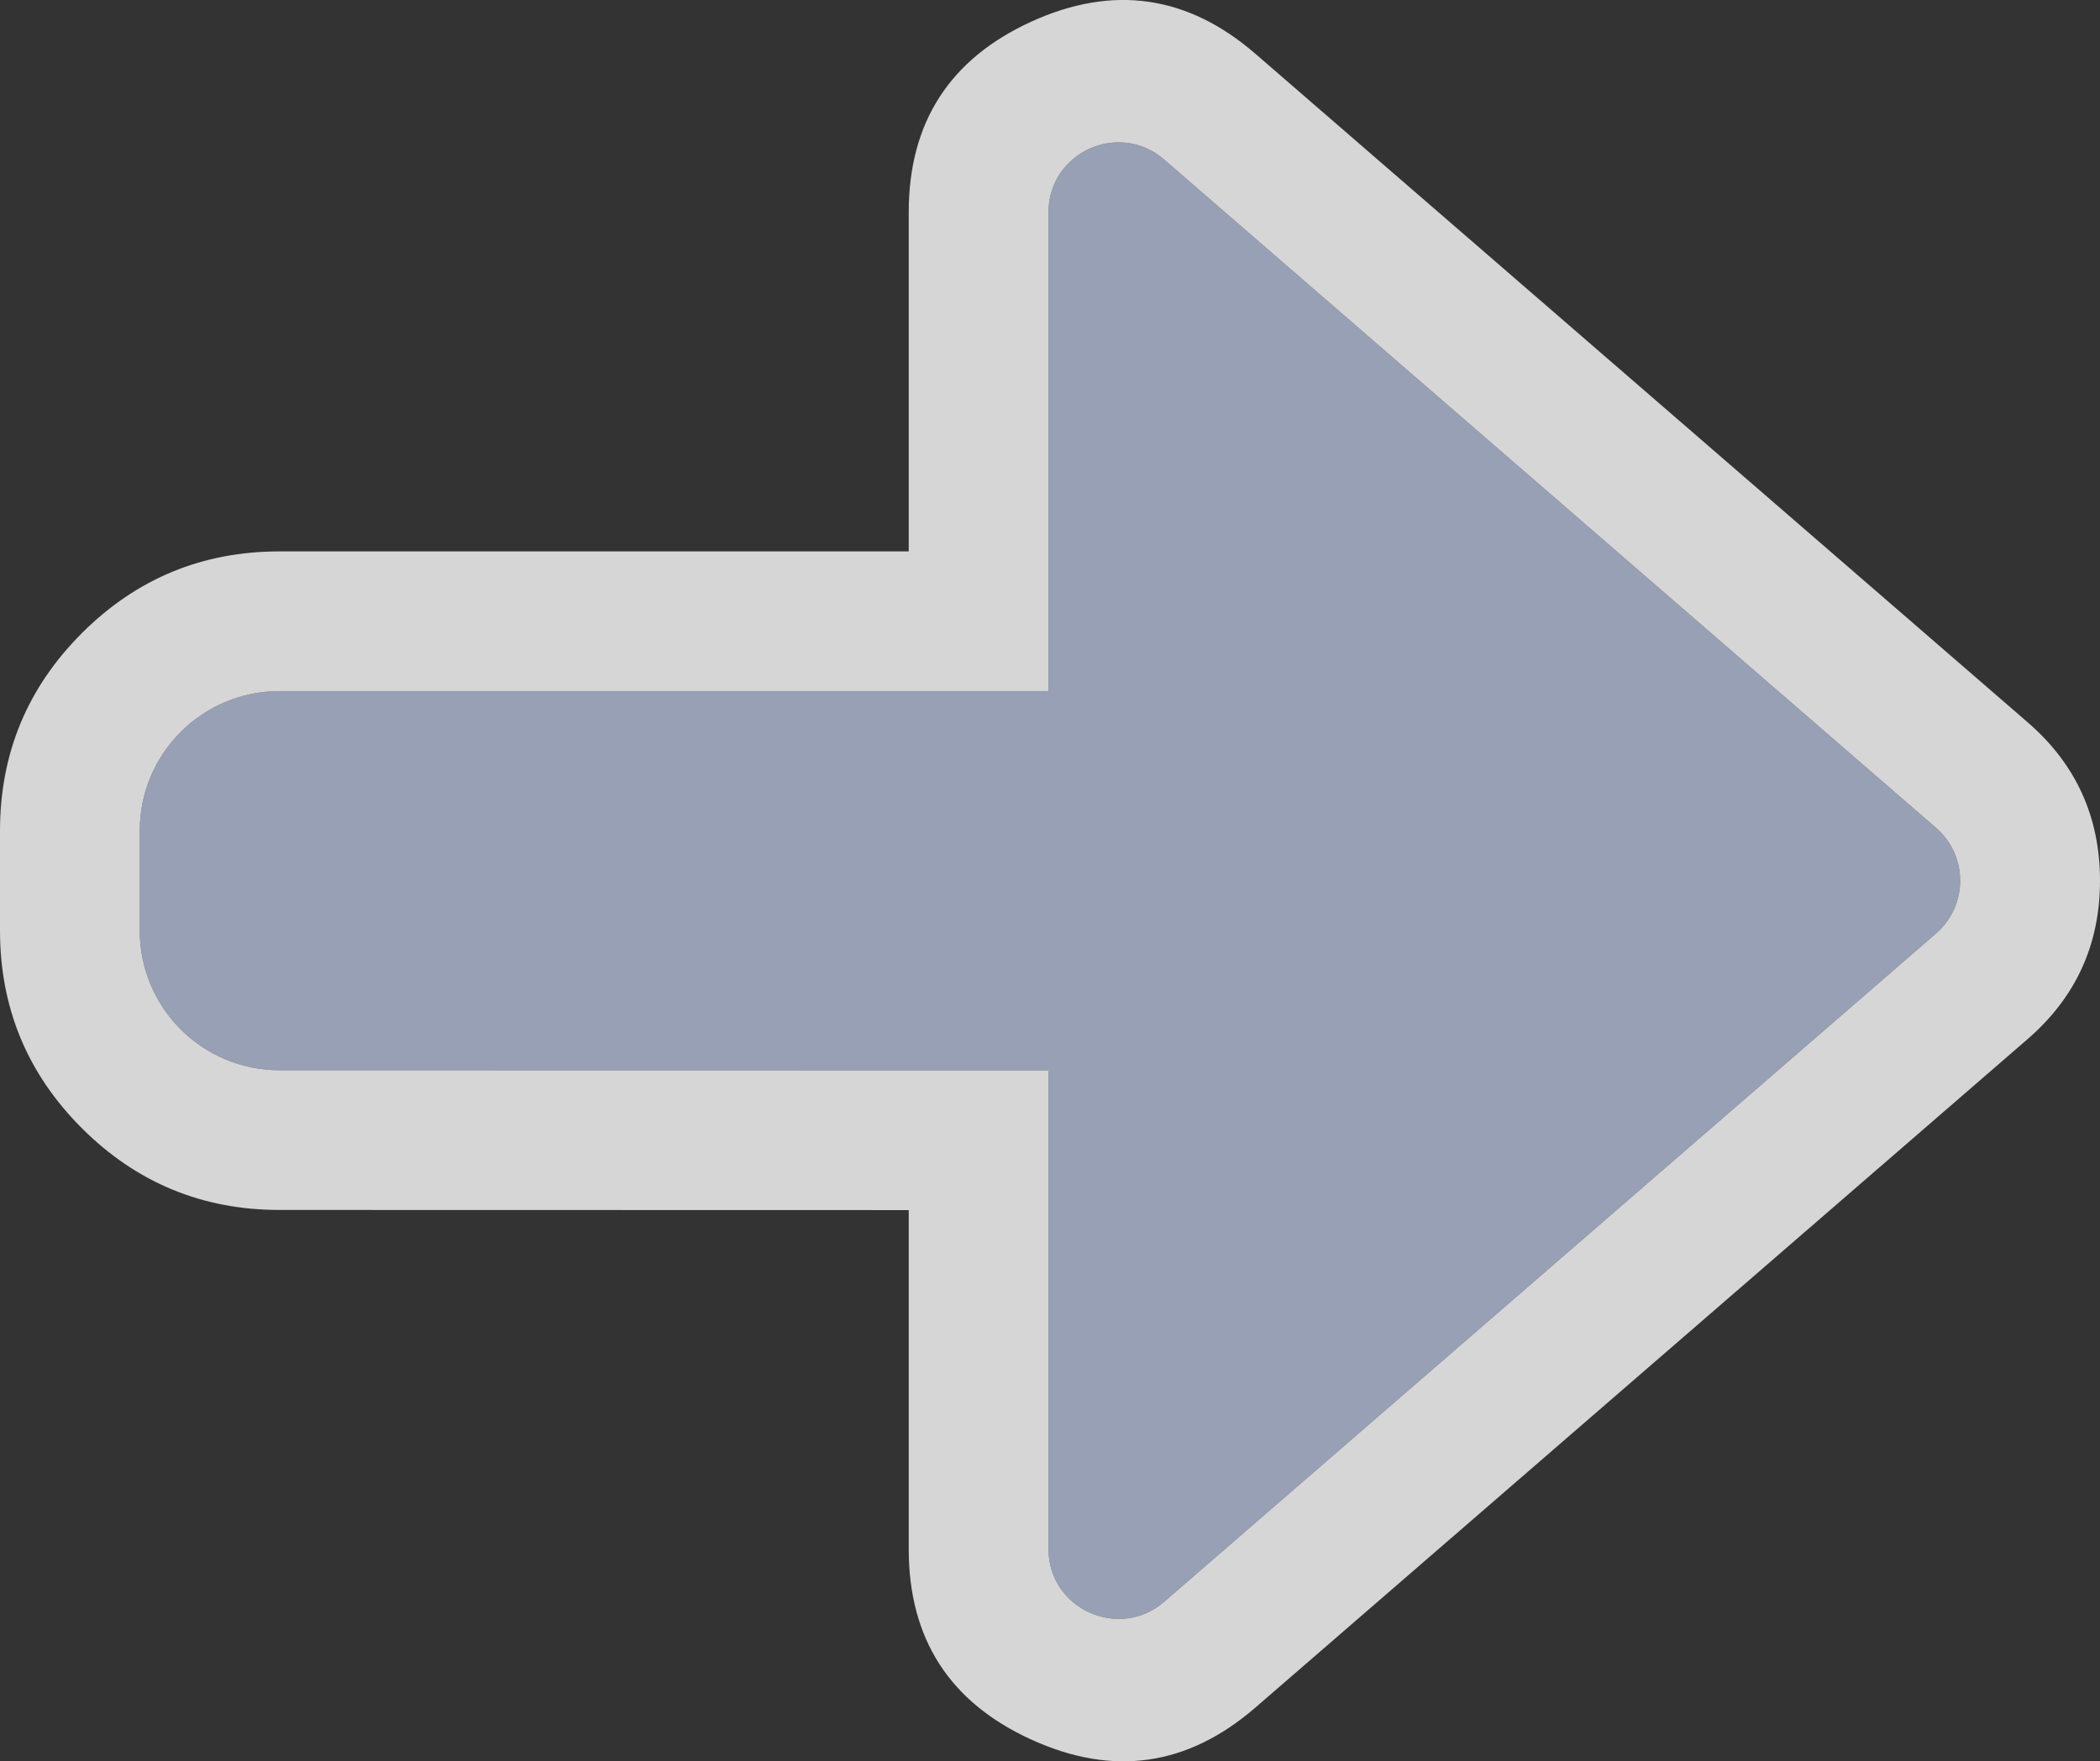
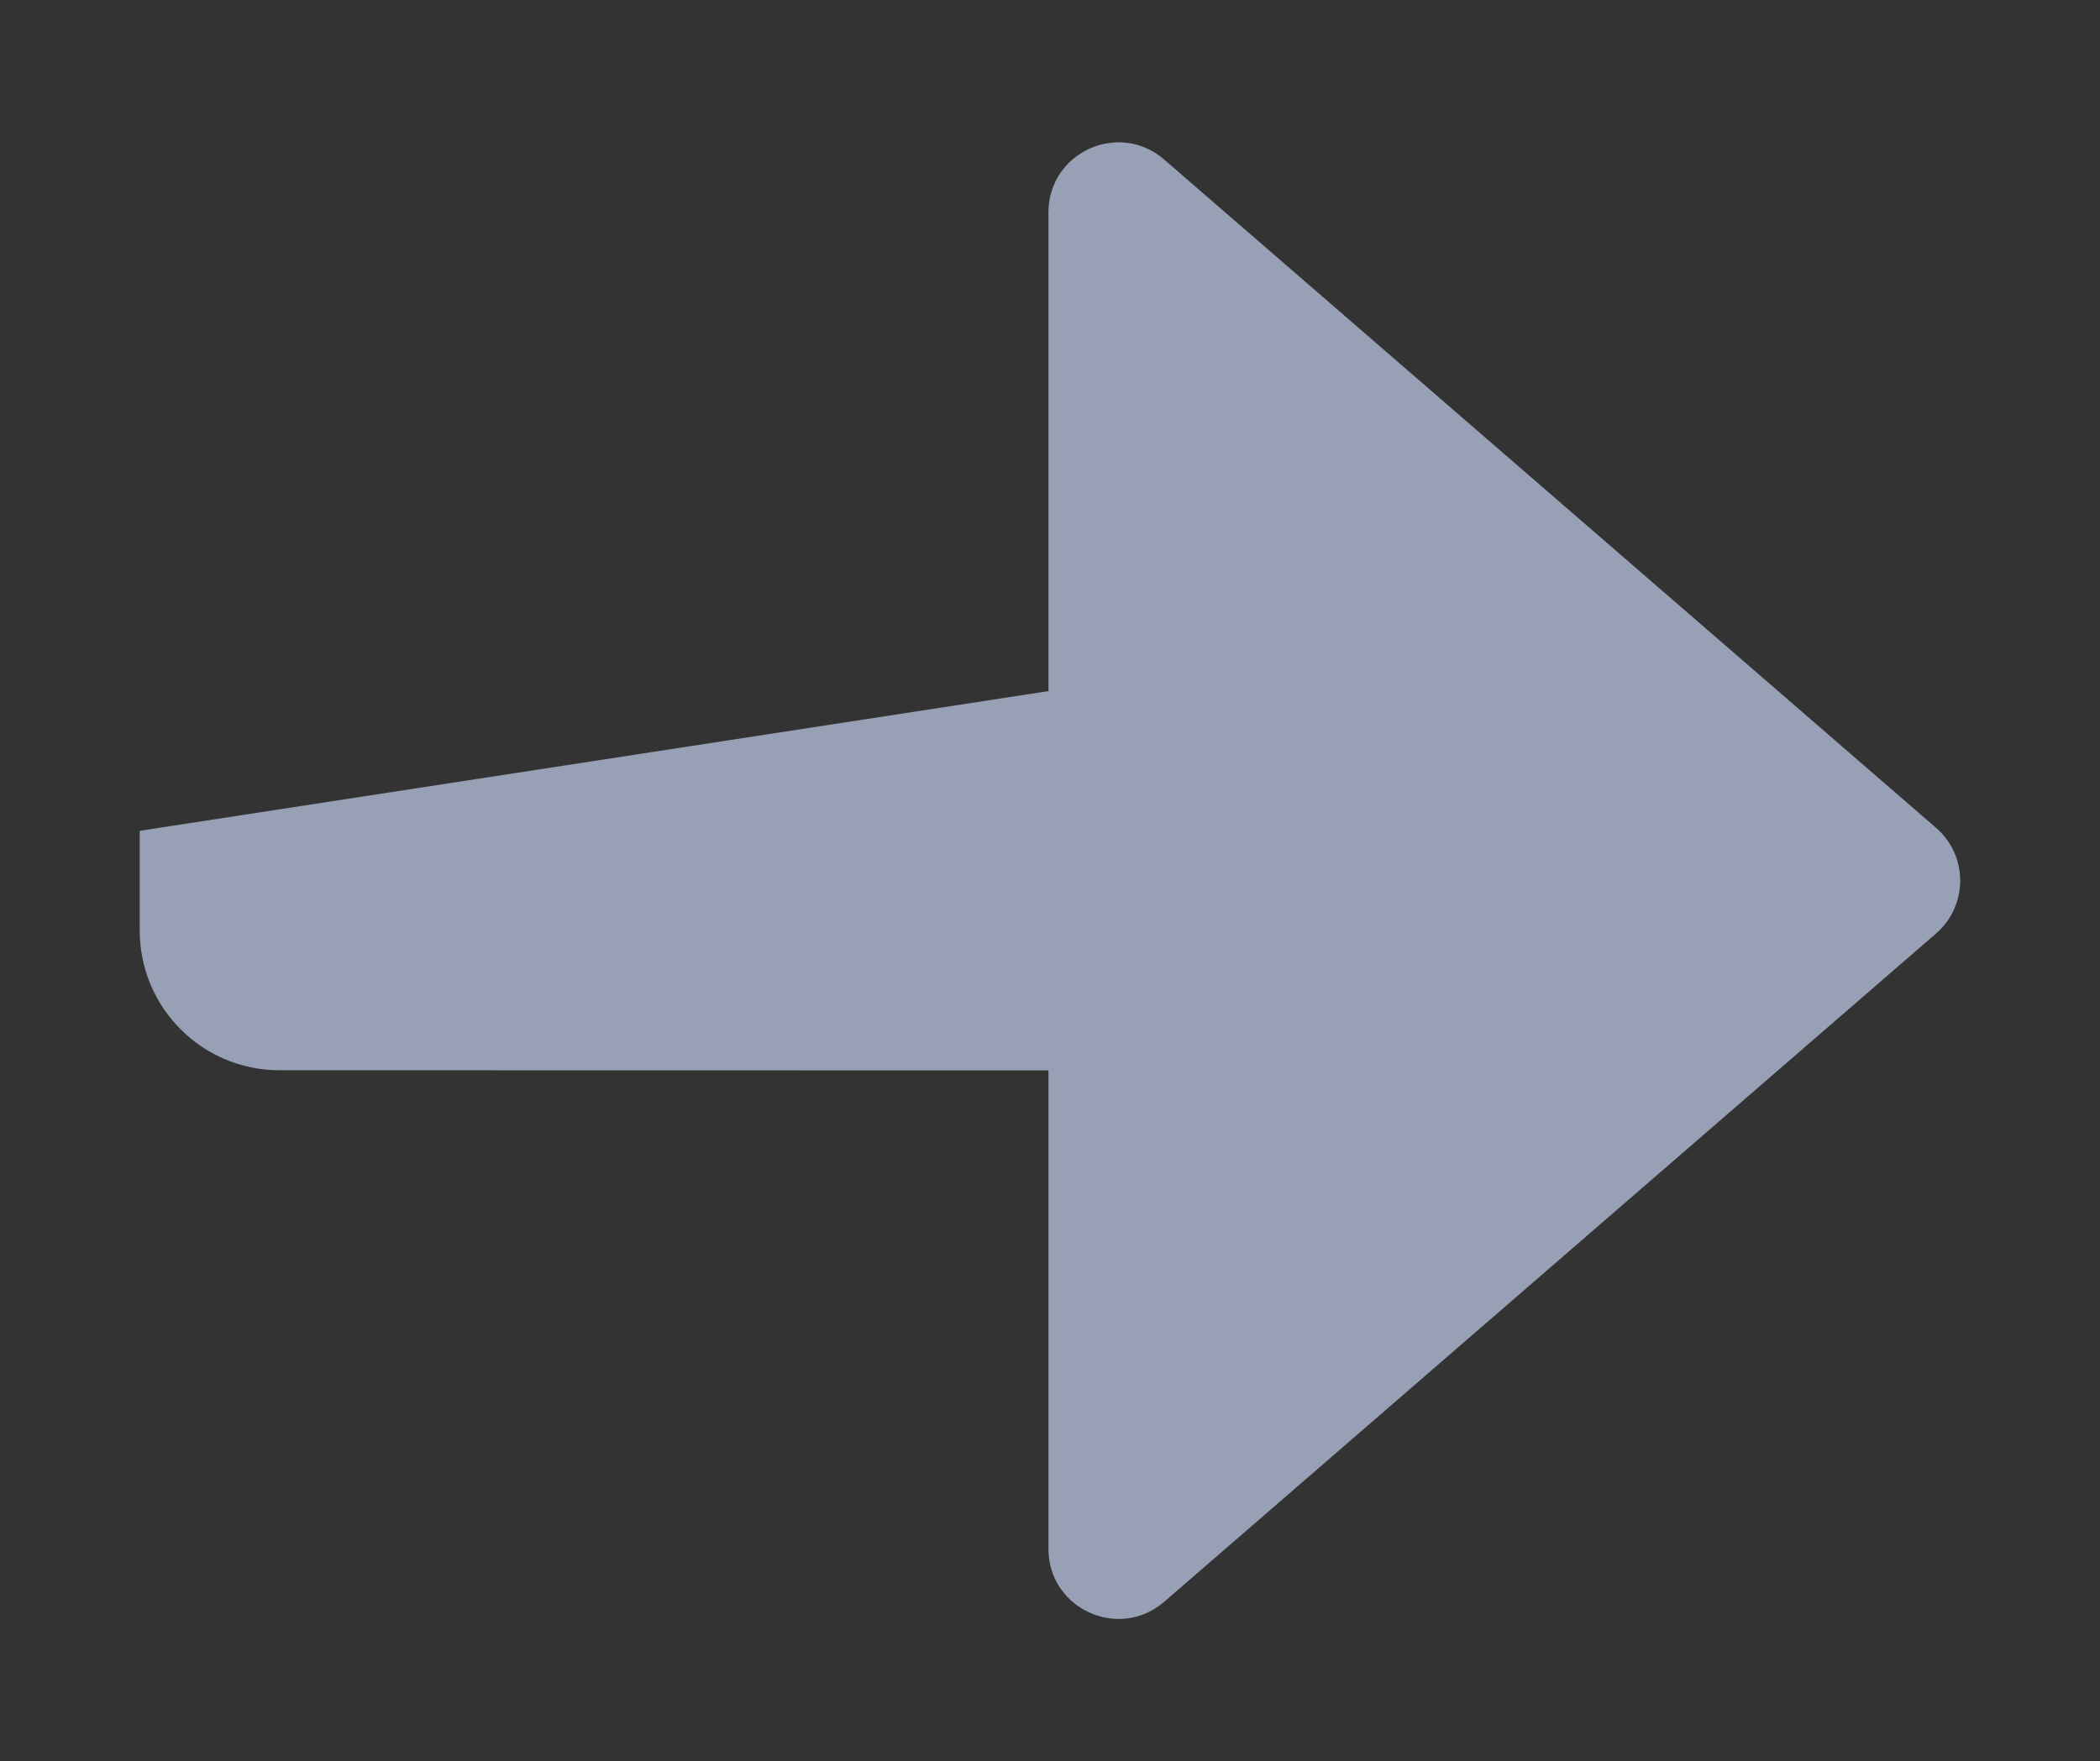
<svg xmlns="http://www.w3.org/2000/svg" fill="none" version="1.1" width="15.028" height="12.607" viewBox="0 0 15.028 12.607">
  <rect x="0" y="0" width="15.028" height="12.607" fill="#333333" stroke="none" />
  <g>
    <g>
-       <path d="M7.503,1.52C7.503,1.091,8.007,0.861,8.331,1.142L13.855,5.926C14.085,6.125,14.085,6.482,13.855,6.682L8.331,11.466C8.007,11.746,7.503,11.516,7.503,11.088L7.503,7.662L2,7.661C1.448,7.661,1,7.214,1,6.661L1,5.947C1,5.394,1.448,4.947,2,4.947L7.503,4.947L7.503,1.52Z" fill-rule="evenodd" fill="#97A0B4" fill-opacity="1" />
-       <path d="M7.38,0.155Q6.503,0.556,6.503,1.52L6.503,3.947L2,3.947Q1.172,3.947,0.586,4.532Q0,5.118,0,5.947L-1.0000000005838672e-7,6.661Q0,7.49,0.586,8.076Q1.172,8.661,2,8.661L6.503,8.662L6.503,11.088Q6.503,12.052,7.38,12.452Q8.257,12.853,8.985,12.222L14.51,7.438Q15.028,6.989,15.028,6.304Q15.028,5.618,14.51,5.17L8.985,0.386Q8.257,-0.245,7.38,0.155ZM7.503,7.662L7.503,11.088C7.503,11.516,8.007,11.746,8.331,11.466L13.855,6.682C14.085,6.482,14.085,6.125,13.855,5.926L8.331,1.142C8.007,0.861,7.503,1.091,7.503,1.52L7.503,4.947L2,4.947C1.448,4.947,1,5.394,1,5.947L1,6.661C1,7.214,1.448,7.661,2,7.661L7.503,7.662Z" fill-rule="evenodd" fill="#FFFFFF" fill-opacity="0.8" />
+       <path d="M7.503,1.52C7.503,1.091,8.007,0.861,8.331,1.142L13.855,5.926C14.085,6.125,14.085,6.482,13.855,6.682L8.331,11.466C8.007,11.746,7.503,11.516,7.503,11.088L7.503,7.662L2,7.661C1.448,7.661,1,7.214,1,6.661L1,5.947L7.503,4.947L7.503,1.52Z" fill-rule="evenodd" fill="#97A0B4" fill-opacity="1" />
    </g>
  </g>
</svg>